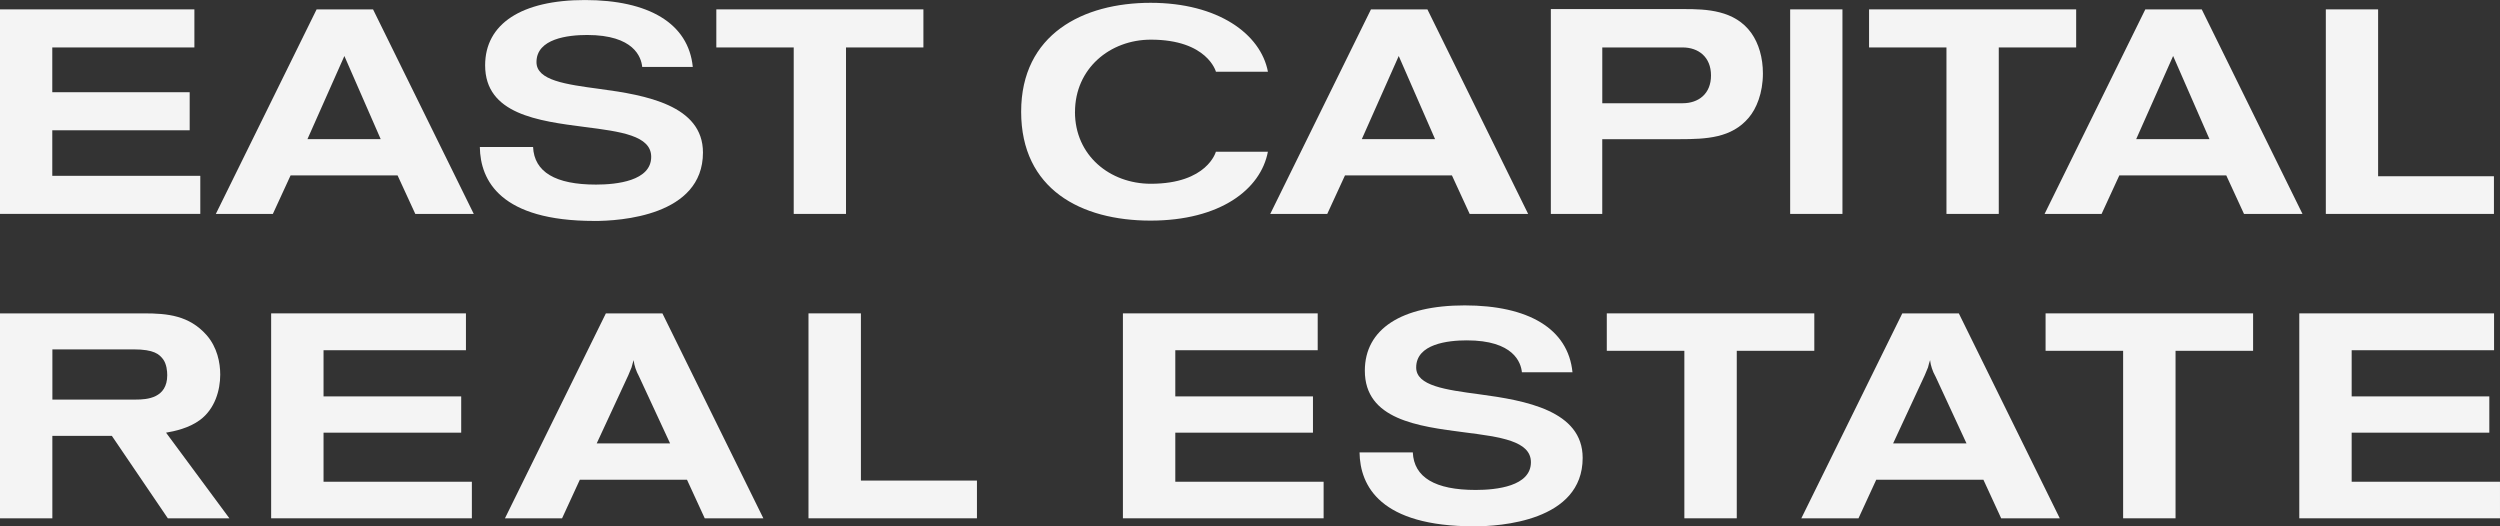
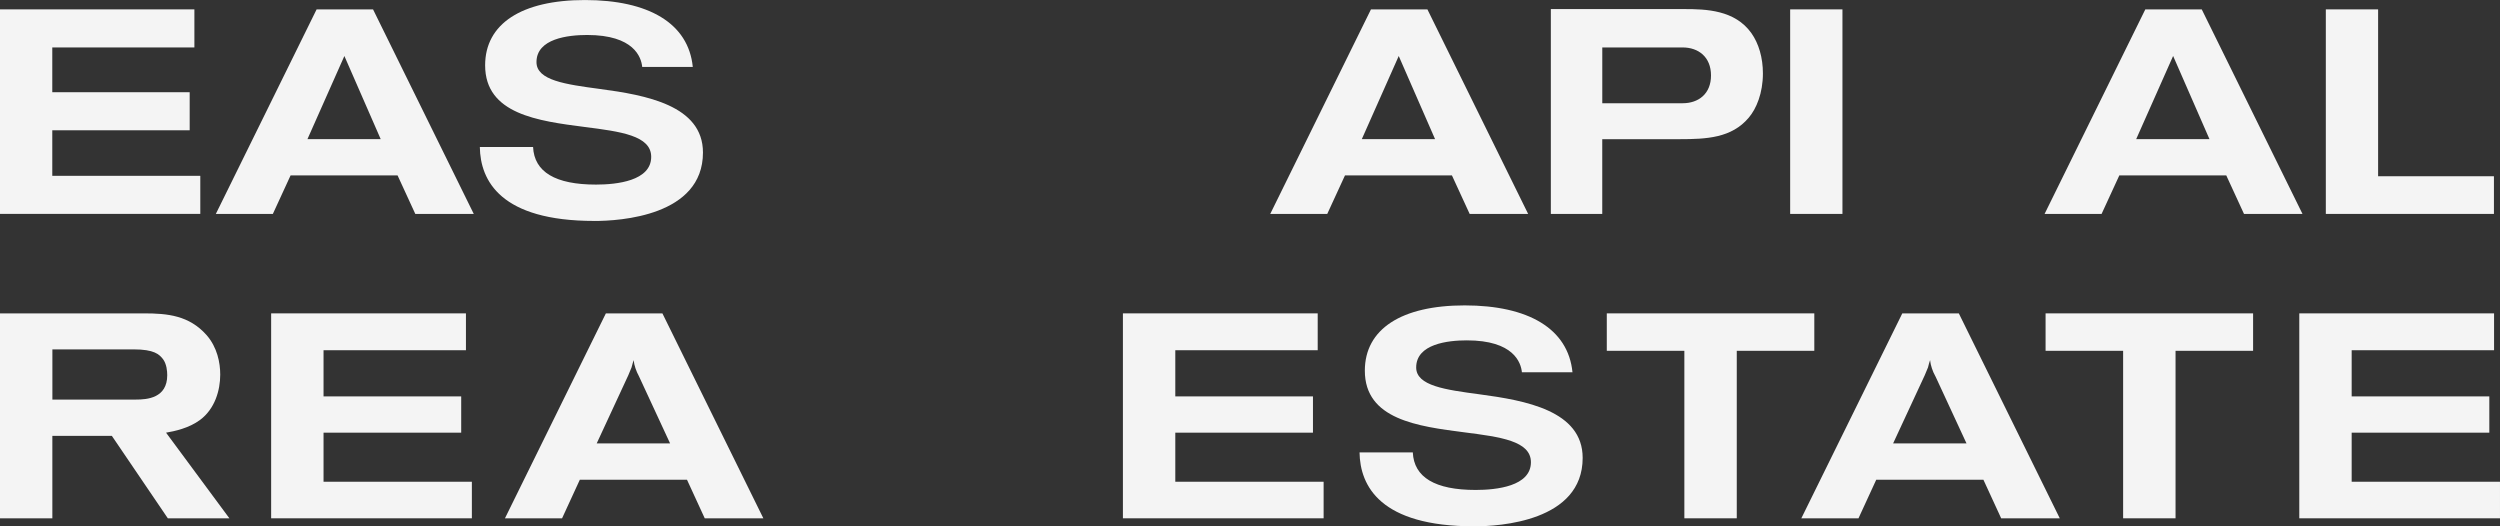
<svg xmlns="http://www.w3.org/2000/svg" width="152" height="32" viewBox="0 0 152 32" fill="none">
  <rect x="0" y="0" width="152" height="32" fill="#333333" stroke="none" />
  <g clip-path="url(#clip0_2648_7769)">
    <path d="M36.14 13.433C30.437 13.433 29.204 10.989 29.174 8.938H32.411C32.482 10.457 33.768 11.223 36.234 11.223C37.489 11.223 39.593 11.003 39.593 9.536C39.593 8.239 37.724 7.999 35.556 7.721C32.717 7.355 29.496 6.94 29.496 3.97C29.496 1.447 31.709 0.002 35.566 0.002C39.423 0.002 41.857 1.408 42.121 4.068H39.046C38.989 3.481 38.546 2.127 35.698 2.127C34.548 2.127 32.618 2.342 32.618 3.777C32.618 4.891 34.403 5.131 36.468 5.408C39.262 5.781 42.74 6.402 42.74 9.274C42.74 13.136 37.686 13.435 36.136 13.435L36.14 13.433Z" fill="#F4F4F4" />
    <path d="M0 0.57H11.819V2.885H3.179V5.607H11.532V7.921H3.179V10.69H12.178V13.004H0V0.57Z" fill="#F4F4F4" />
    <path d="M19.25 0.57H22.681L28.805 13.006H25.25L24.172 10.664H17.668L16.59 13.006H13.123L19.25 0.57ZM20.938 3.405L18.693 8.46H23.147L20.938 3.405Z" fill="#F4F4F4" />
-     <path d="M43.551 0.57H56.143V2.885H51.437V13.006H48.258V2.885H43.553V0.57H43.551Z" fill="#F4F4F4" />
    <path d="M83.355 0.57H86.786L92.911 13.006H89.355L88.277 10.664H81.775L80.697 13.006H77.231L83.355 0.57ZM85.043 3.405L82.798 8.46H87.252L85.043 3.405Z" fill="#F4F4F4" />
    <path d="M108.842 0.57H112.021V13.006H108.842V0.57Z" fill="#F4F4F4" />
-     <path d="M113.639 0.57H126.231V2.885H121.525V13.006H118.345V2.885H113.639V0.57Z" fill="#F4F4F4" />
    <path d="M130.435 0.57H133.866L139.991 13.006H136.435L135.357 10.664H128.855L127.777 13.006H124.311L130.435 0.57ZM132.125 3.405L129.88 8.46H134.336L132.127 3.405H132.125Z" fill="#F4F4F4" />
    <path d="M141.41 0.57H144.589V10.716H151.631V13.006H141.41V0.57Z" fill="#F4F4F4" />
-     <path d="M65.358 6.811C65.358 9.449 67.476 11.173 69.973 11.173C73.411 11.173 73.926 9.224 73.926 9.224H77.088C76.654 11.518 74.18 13.413 69.954 13.413C65.727 13.413 62.086 11.507 62.086 6.792C62.086 2.077 65.852 0.171 69.956 0.171C74.059 0.171 76.654 2.068 77.09 4.36H73.928C73.928 4.36 73.413 2.411 69.975 2.411C67.476 2.411 65.36 4.173 65.36 6.809L65.358 6.811Z" fill="#F4F4F4" />
    <path d="M94.291 0.552H102.388C103.735 0.552 105.478 0.604 106.484 2.014C106.933 2.647 107.185 3.511 107.185 4.462C107.185 5.661 106.789 6.612 106.321 7.158C105.279 8.392 103.754 8.462 102.117 8.462H97.417V13.006H94.291V0.552ZM102.305 6.277C103.257 6.277 104.029 5.716 104.029 4.587C104.029 3.457 103.257 2.885 102.305 2.885H97.419V6.277H102.305Z" fill="#F4F4F4" />
    <path d="M0 19.053H8.747C10.187 19.053 11.501 19.178 12.562 20.376C13.21 21.117 13.39 22.052 13.39 22.776C13.39 23.729 13.066 24.859 12.166 25.529C11.482 26.04 10.6 26.219 10.096 26.306L13.947 31.513H10.204L6.801 26.501H3.183V31.513H0V19.053ZM3.185 24.294H8.26C8.944 24.294 10.168 24.207 10.168 22.811C10.168 22.564 10.132 22.141 9.916 21.842C9.681 21.541 9.376 21.242 8.116 21.242H3.185V24.294Z" fill="#F4F4F4" />
    <path d="M16.486 19.053H28.329V21.294H19.671V24.101H28.041V26.306H19.671V29.29H28.689V31.513H16.486V19.053Z" fill="#F4F4F4" />
    <path d="M36.835 19.053H40.274L46.412 31.513H42.848L41.769 29.167H35.254L34.174 31.513H30.701L36.837 19.053H36.835ZM38.851 22.882C38.762 22.724 38.69 22.548 38.635 22.388C38.58 22.228 38.544 22.07 38.527 21.894C38.474 22.052 38.436 22.195 38.4 22.336C38.328 22.494 38.275 22.654 38.203 22.811L36.279 26.96H40.742L38.851 22.882Z" fill="#F4F4F4" />
-     <path d="M49.158 19.053H52.343V29.219H59.398V31.513H49.156V19.053H49.158Z" fill="#F4F4F4" />
    <path d="M68.273 19.053H80.116V21.294H71.458V24.101H79.828V26.306H71.458V29.29H80.476V31.513H68.273V19.053Z" fill="#F4F4F4" />
    <path d="M97.693 19.053H110.31V21.329H105.595V31.513H102.409V21.329H97.693V19.053Z" fill="#F4F4F4" />
    <path d="M115.658 19.053H119.096L125.234 31.513H121.671L120.591 29.167H114.076L112.996 31.513H109.521L115.66 19.053H115.658ZM117.673 22.882C117.582 22.724 117.51 22.548 117.457 22.388C117.402 22.228 117.368 22.07 117.349 21.894C117.294 22.052 117.258 22.195 117.224 22.336C117.152 22.494 117.099 22.654 117.027 22.811L115.101 26.96H119.564L117.675 22.882H117.673Z" fill="#F4F4F4" />
    <path d="M124.371 19.053H136.988V21.329H132.273V31.513H129.086V21.329H124.371V19.053Z" fill="#F4F4F4" />
    <path d="M139.797 19.053H151.639V21.294H142.981V24.101H151.351V26.306H142.981V29.29H151.999V31.513H139.797V19.053Z" fill="#F4F4F4" />
    <path d="M89.626 32C83.924 32 82.691 29.555 82.66 27.504H85.898C85.968 29.024 87.254 29.789 89.721 29.789C90.975 29.789 93.08 29.57 93.08 28.102C93.08 26.806 91.21 26.566 89.043 26.287C86.203 25.921 82.982 25.507 82.982 22.537C82.982 20.014 85.195 18.568 89.052 18.568C92.909 18.568 95.344 19.975 95.607 22.635H92.532C92.475 22.048 92.032 20.694 89.185 20.694C88.035 20.694 86.104 20.909 86.104 22.343C86.104 23.458 87.889 23.698 89.954 23.974C92.748 24.348 96.226 24.968 96.226 27.84C96.226 31.703 91.172 32.002 89.622 32.002L89.626 32Z" fill="#F4F4F4" />
  </g>
  <defs>
    <clipPath id="clip0_2648_7769">
      <rect width="152" height="32" fill="white" />
    </clipPath>
  </defs>
</svg>